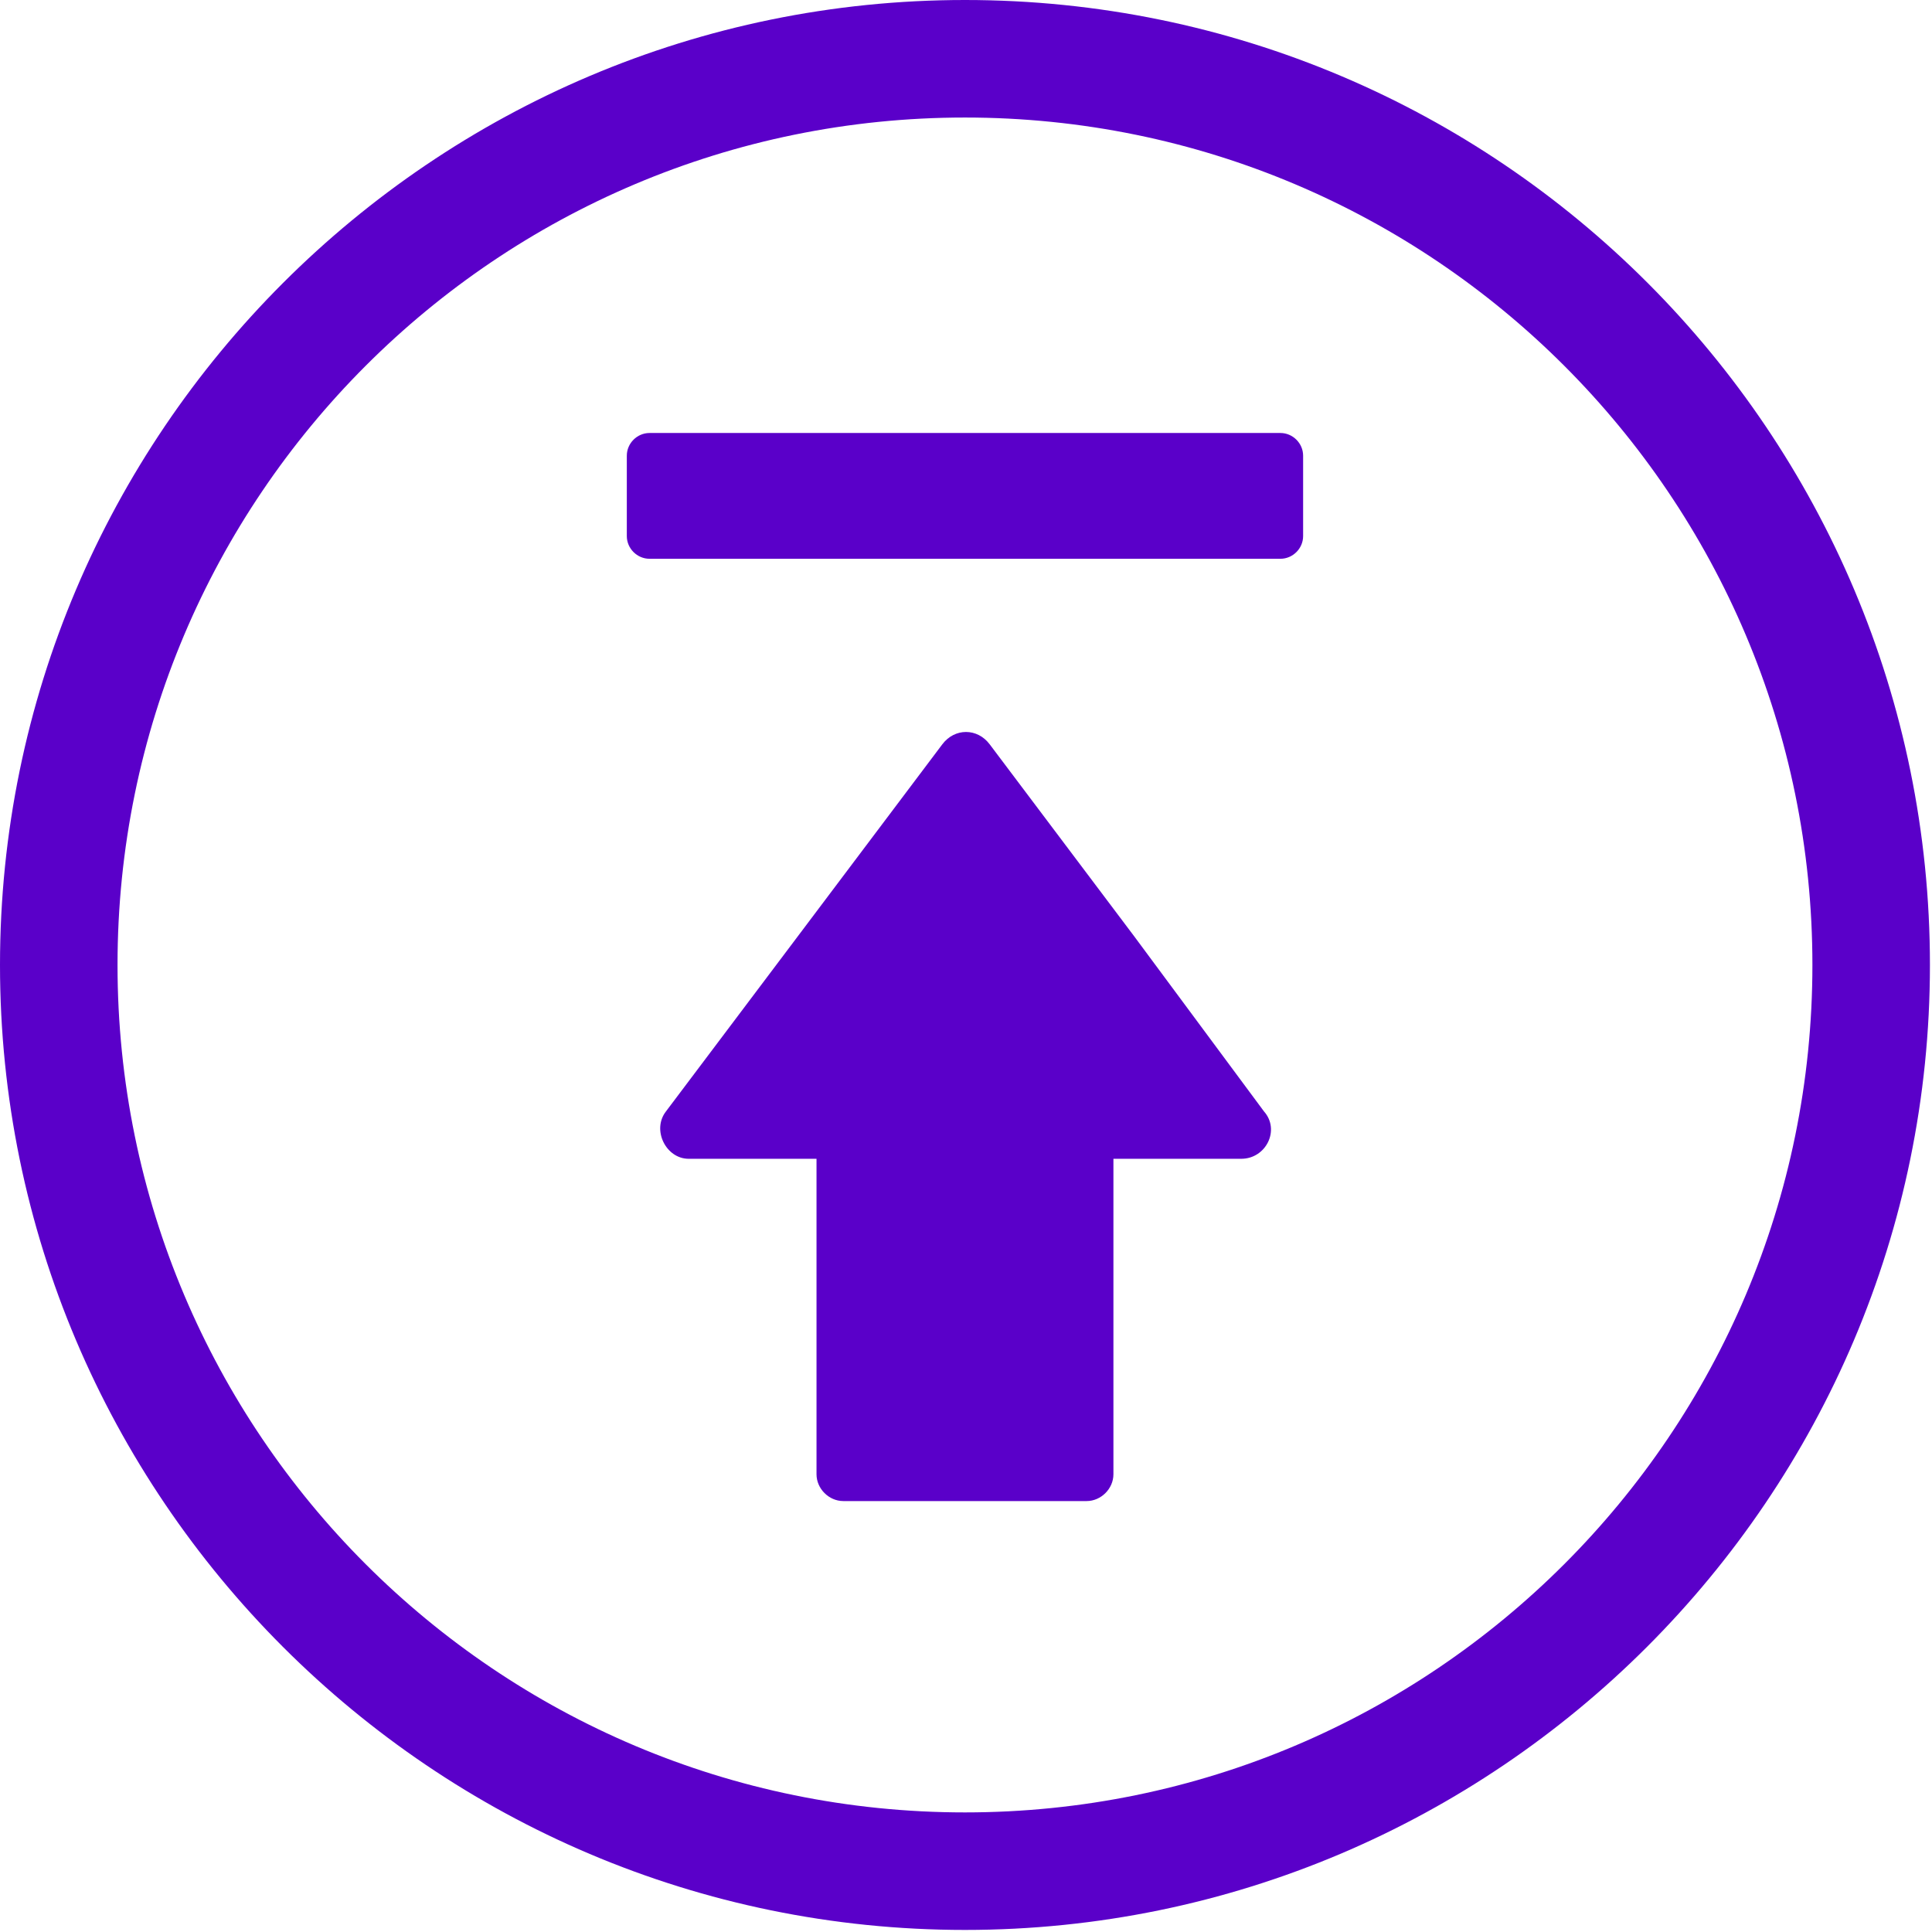
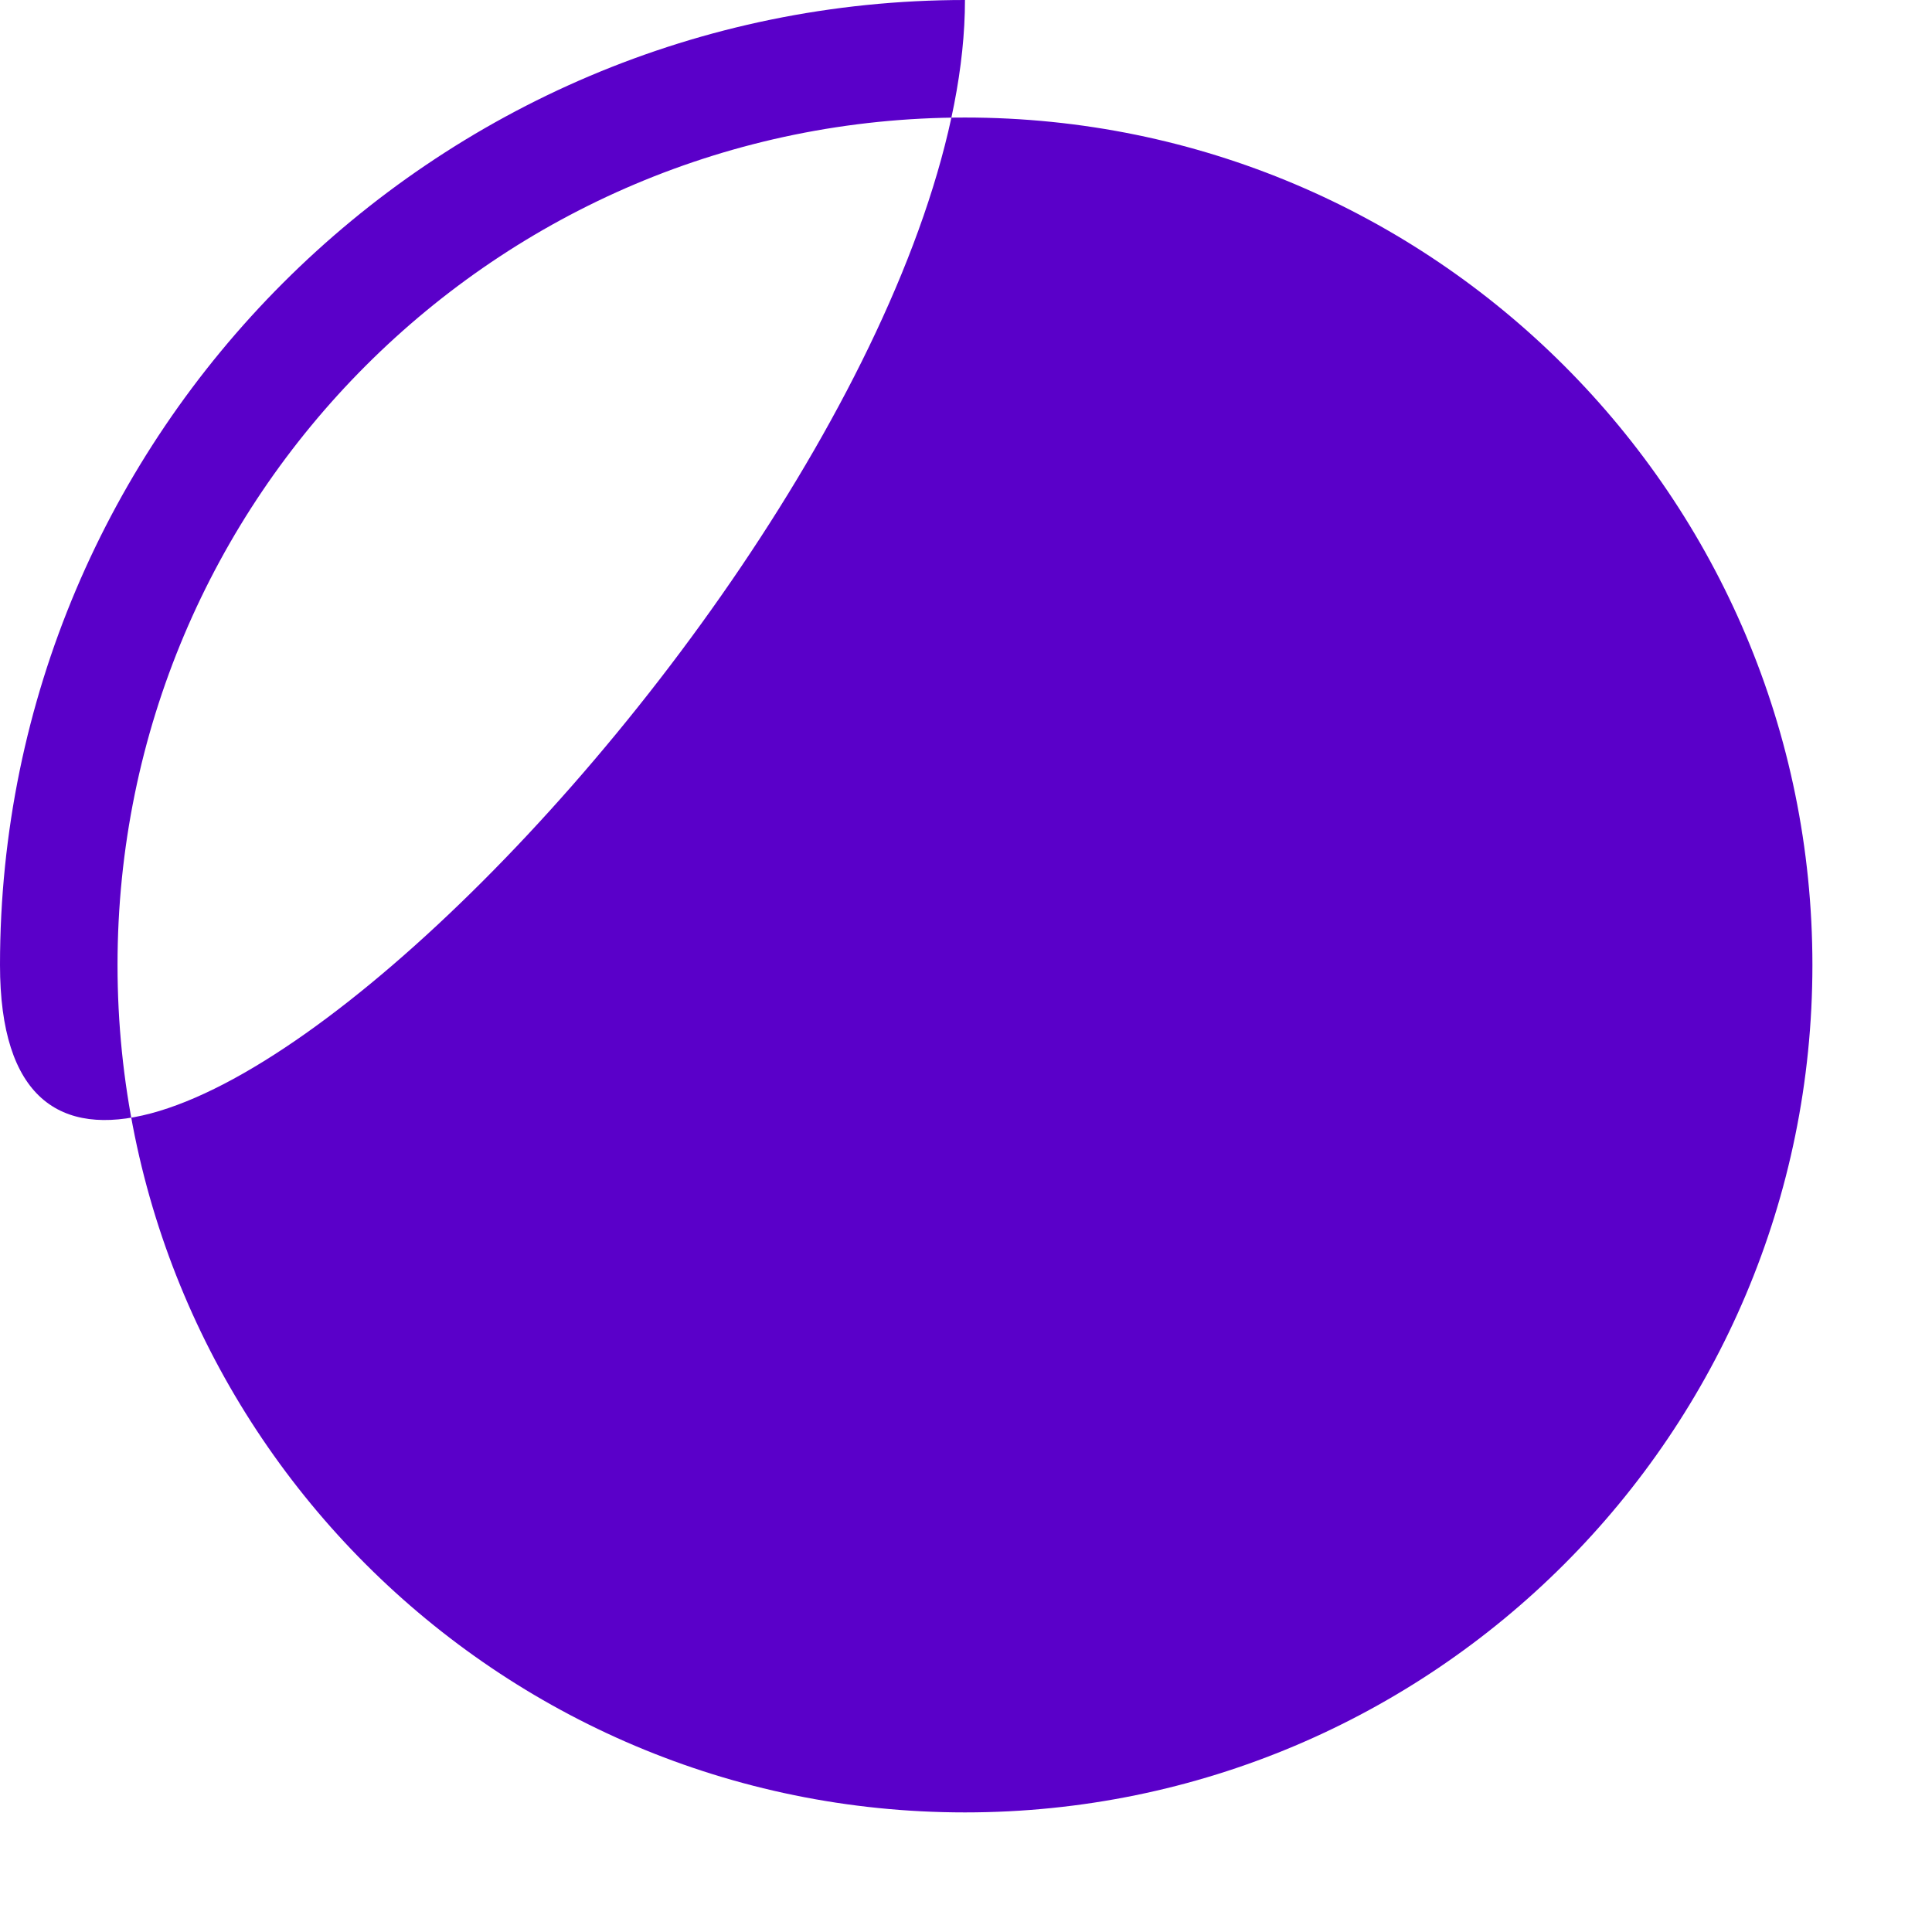
<svg xmlns="http://www.w3.org/2000/svg" version="1.1" id="圖層_1" x="0px" y="0px" viewBox="0 0 93.7 93.7" style="enable-background:new 0 0 93.7 93.7;" xml:space="preserve">
  <style type="text/css">
	.st0{fill:#5A00C9;}
</style>
-   <path id="XMLID_6_" class="st0" d="M46.8,0C21,0,0,21,0,46.8s21,46.8,46.8,46.8s46.8-21,46.8-46.8S72.7,0,46.8,0z M46.8,87.9  c-22.7,0-41.1-18.4-41.1-41.1S24.1,5.7,46.8,5.7s41.1,18.4,41.1,41.1C87.9,69.5,69.5,87.9,46.8,87.9z" />
-   <path class="st0" d="M55,45.4l-7-9.3c-0.6-0.8-1.7-0.8-2.3,0l-7,9.3l-6.4,8.5c-0.7,0.9,0,2.3,1.1,2.3h6.2v15.3  c0,0.7,0.6,1.3,1.3,1.3h11.8c0.7,0,1.3-0.6,1.3-1.3V56.2h6.2c1.2,0,1.9-1.4,1.1-2.3L55,45.4z" />
-   <path class="st0" d="M62.1,21H31.5c-0.6,0-1.1,0.5-1.1,1.1V26c0,0.6,0.5,1.1,1.1,1.1h30.6c0.6,0,1.1-0.5,1.1-1.1v-3.9  C63.2,21.5,62.7,21,62.1,21z" />
+   <path id="XMLID_6_" class="st0" d="M46.8,0C21,0,0,21,0,46.8s46.8-21,46.8-46.8S72.7,0,46.8,0z M46.8,87.9  c-22.7,0-41.1-18.4-41.1-41.1S24.1,5.7,46.8,5.7s41.1,18.4,41.1,41.1C87.9,69.5,69.5,87.9,46.8,87.9z" />
</svg>